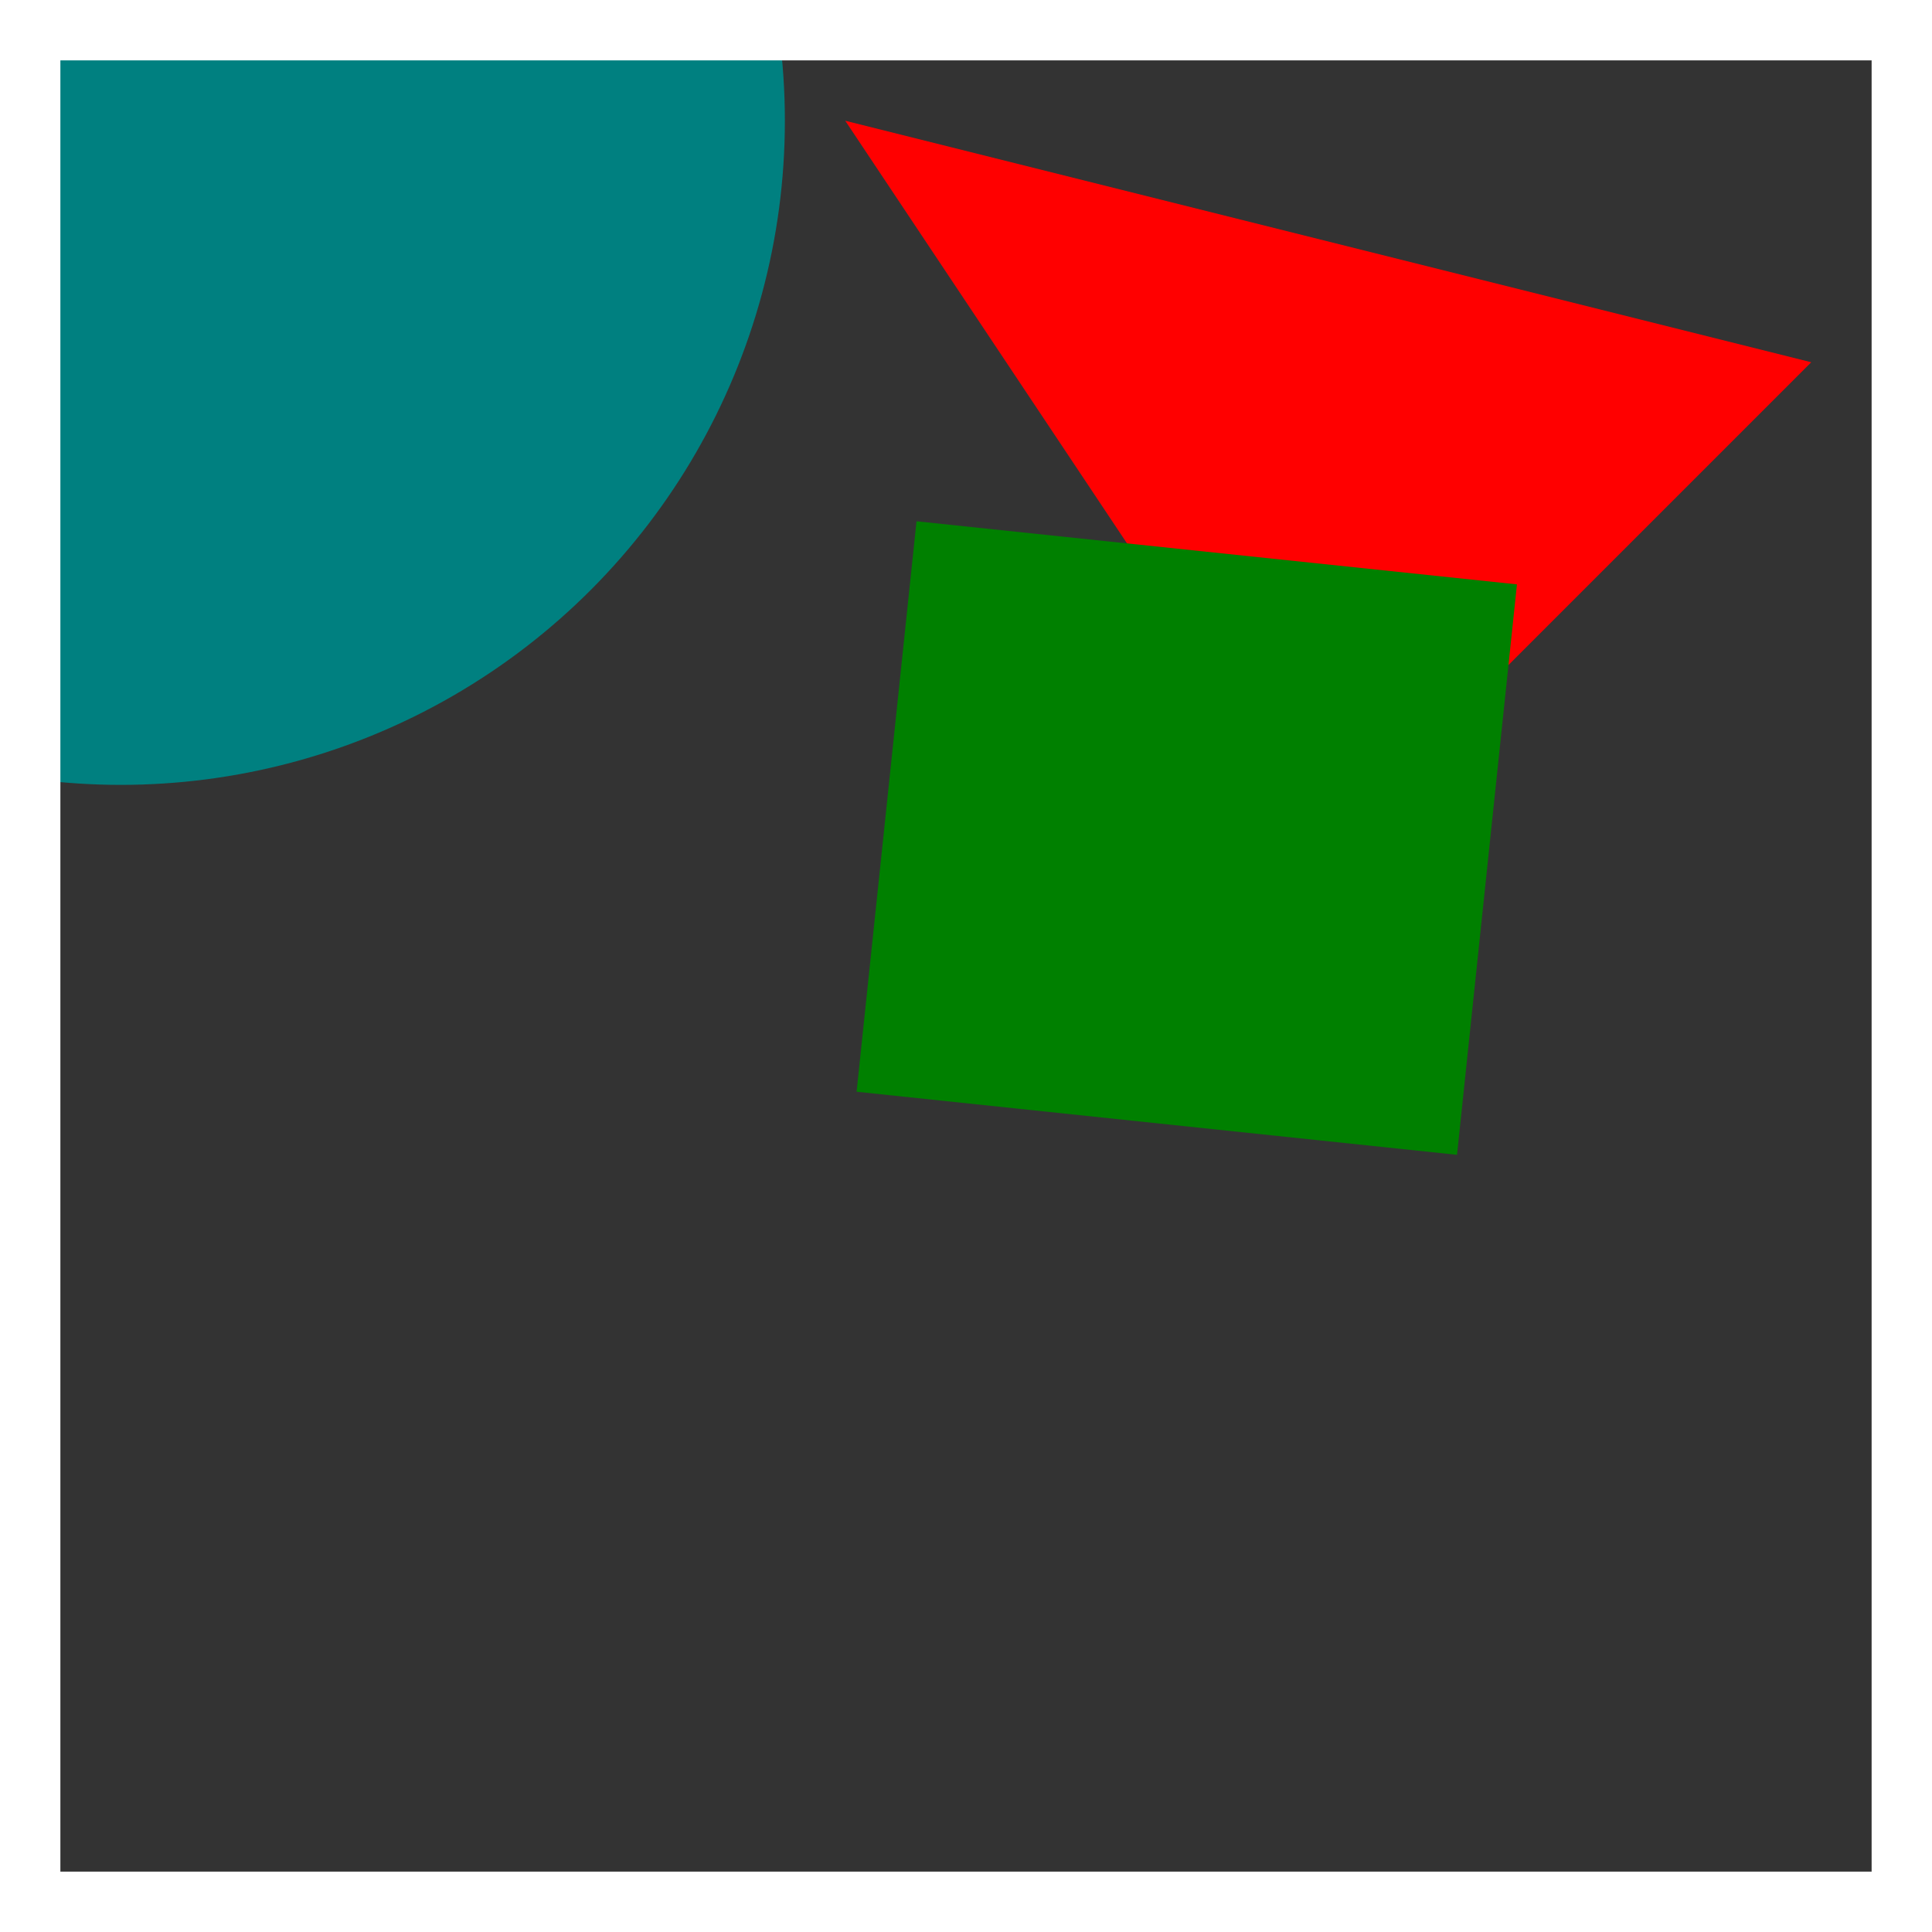
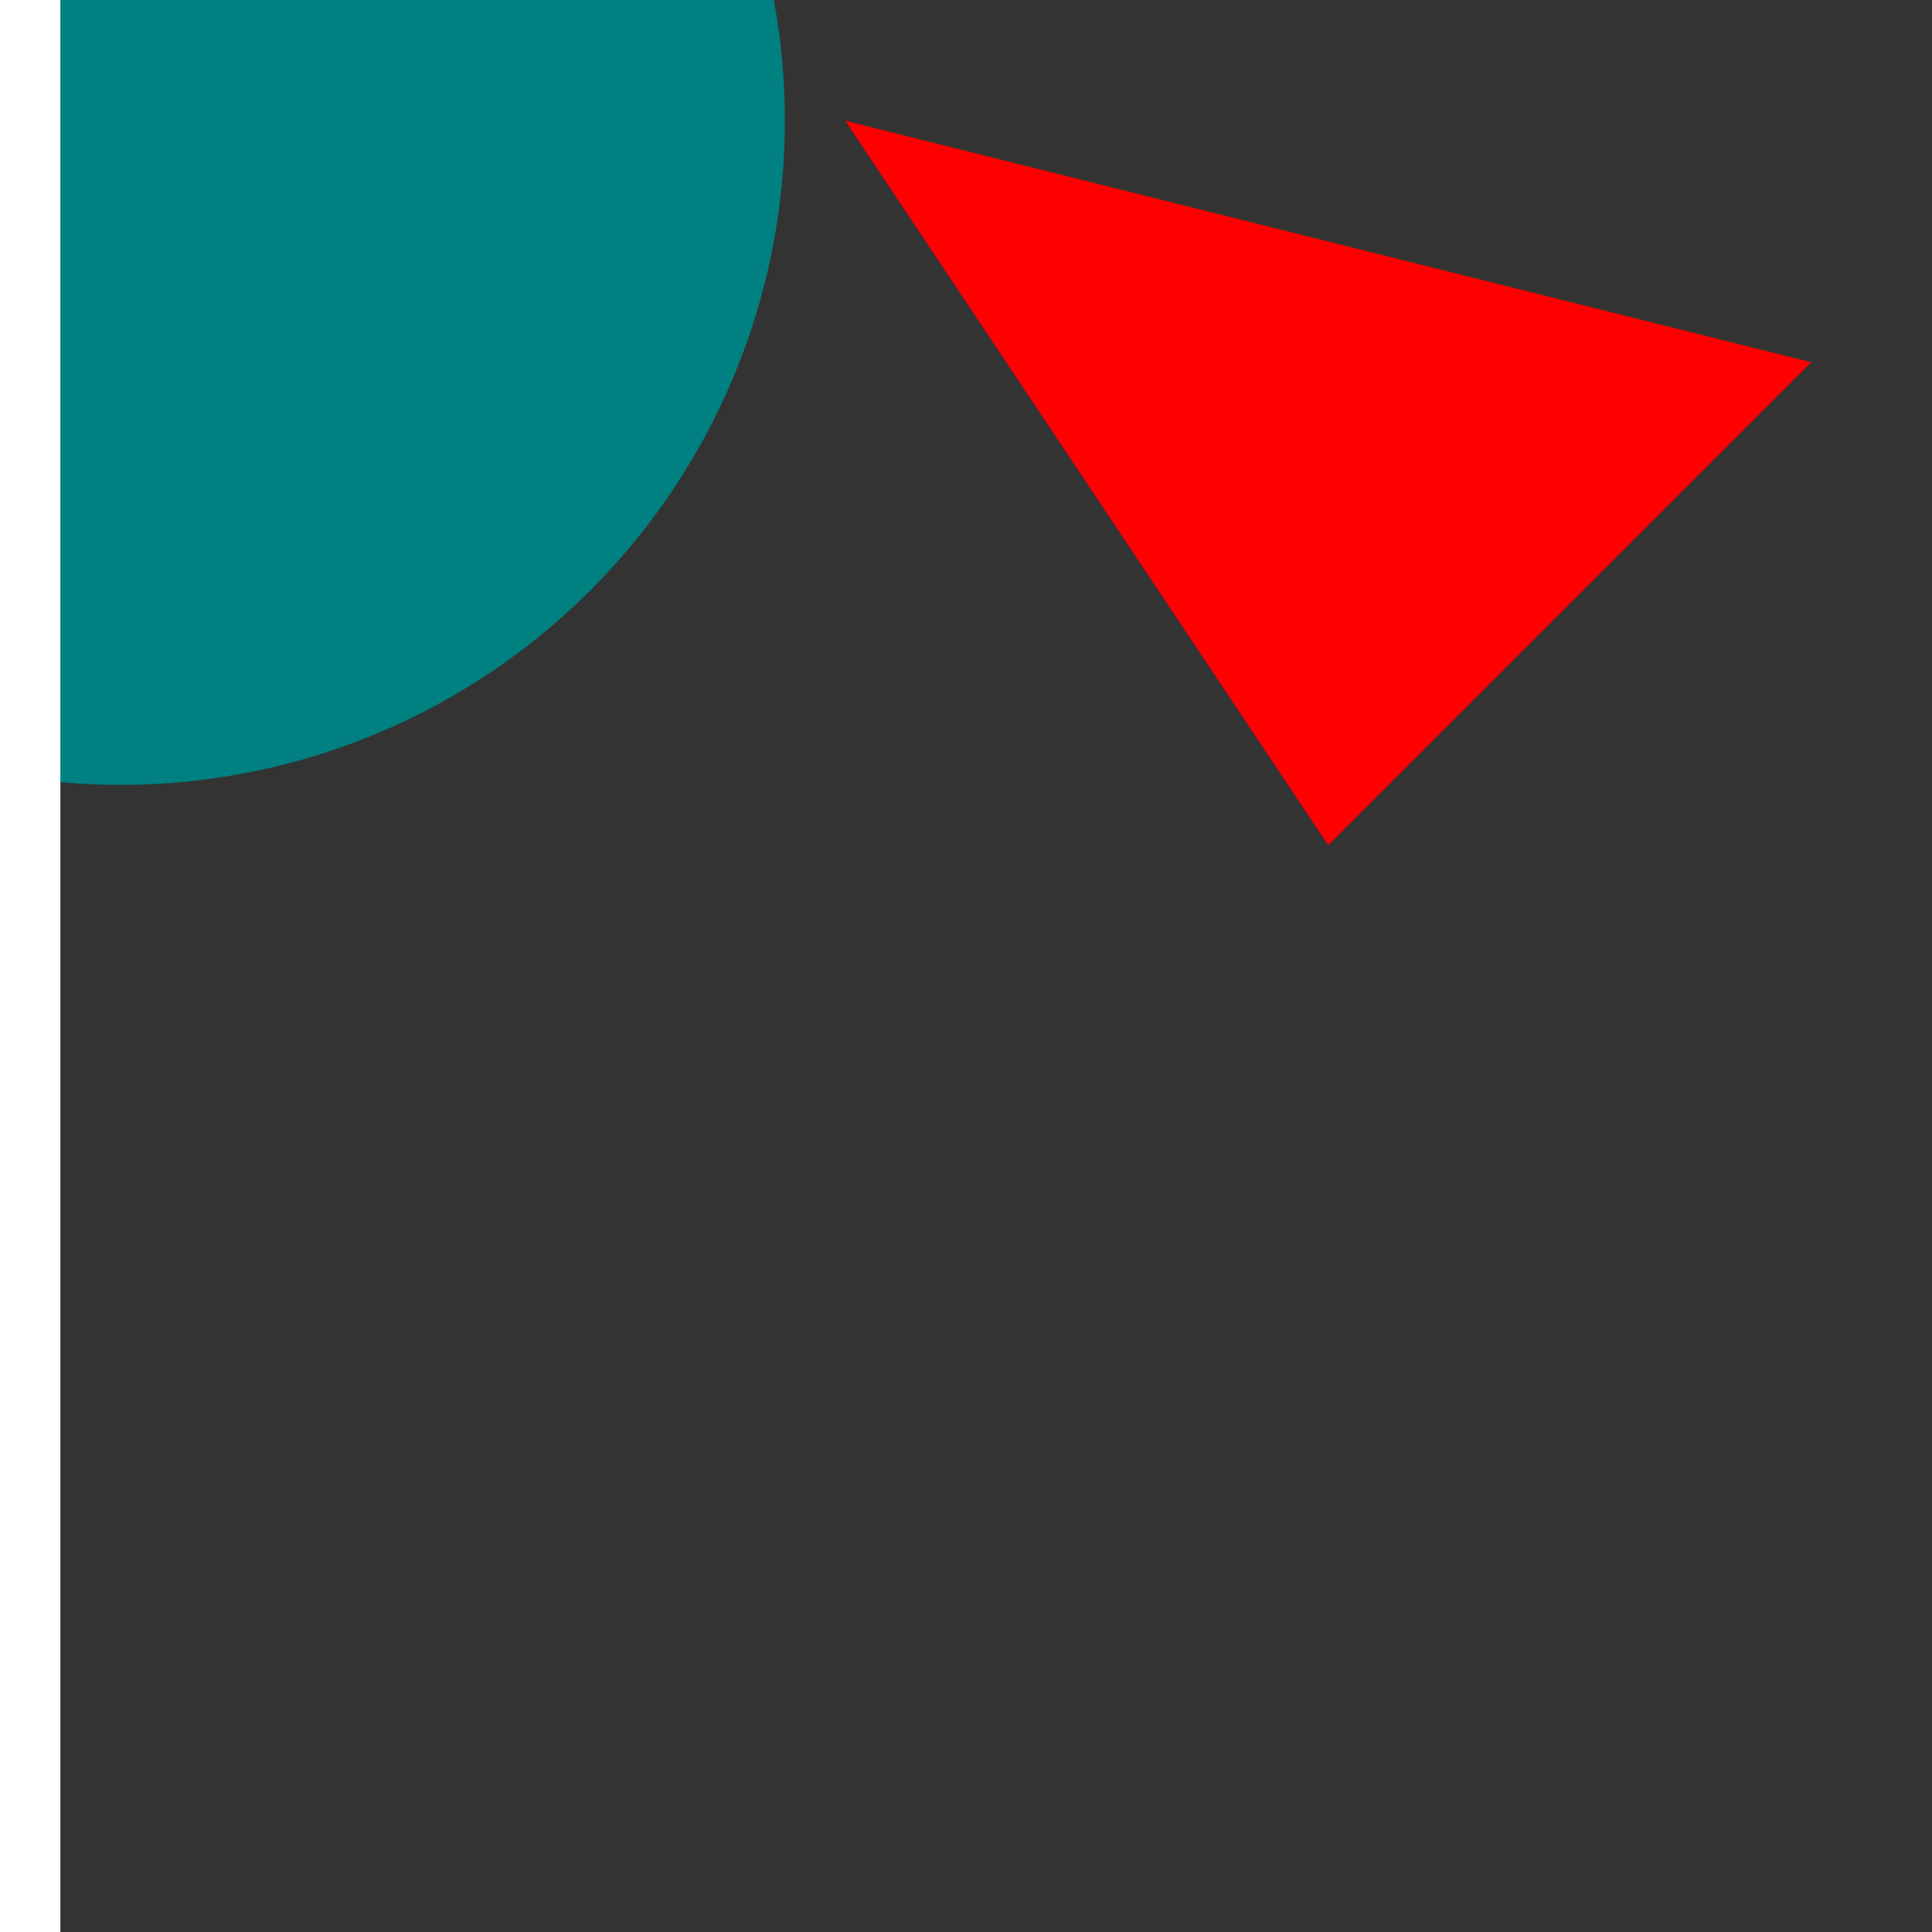
<svg xmlns="http://www.w3.org/2000/svg" width="32" height="32" viewBox="0 0 64 64">
  <rect x="0" y="0" width="64" height="64" fill="#333333" stroke="none" />
  <circle cx="4" cy="4" r="22" fill="teal" />
  <path fill="red" d="m28 4 32 8-16 16Z" />
-   <path fill="green" d="m30.361 17.268 19.89 2.09-1.985 18.897-19.89-2.09z" />
-   <path fill="none" stroke="#ffffff40" stroke-width="4" d="M0 0h64v64H0z" />
+   <path fill="none" stroke="#ffffff40" stroke-width="4" d="M0 0v64H0z" />
</svg>